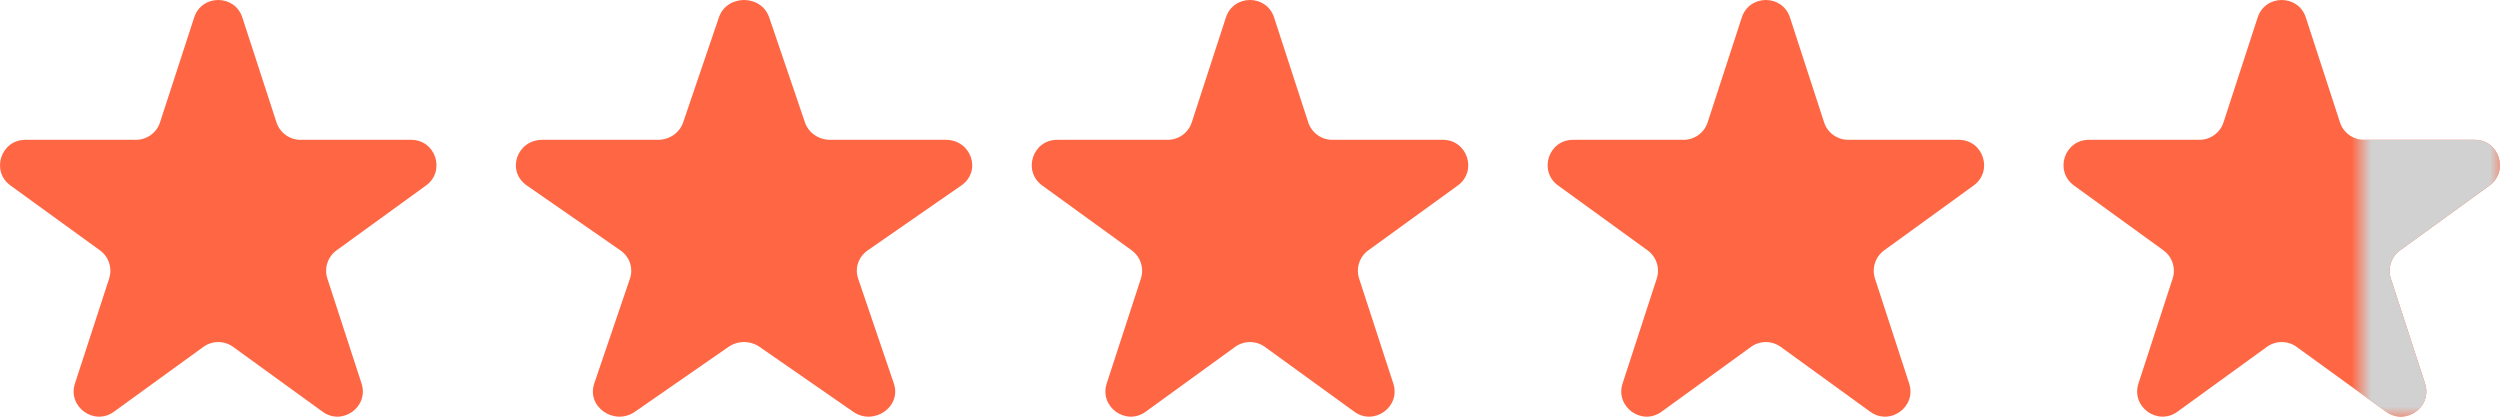
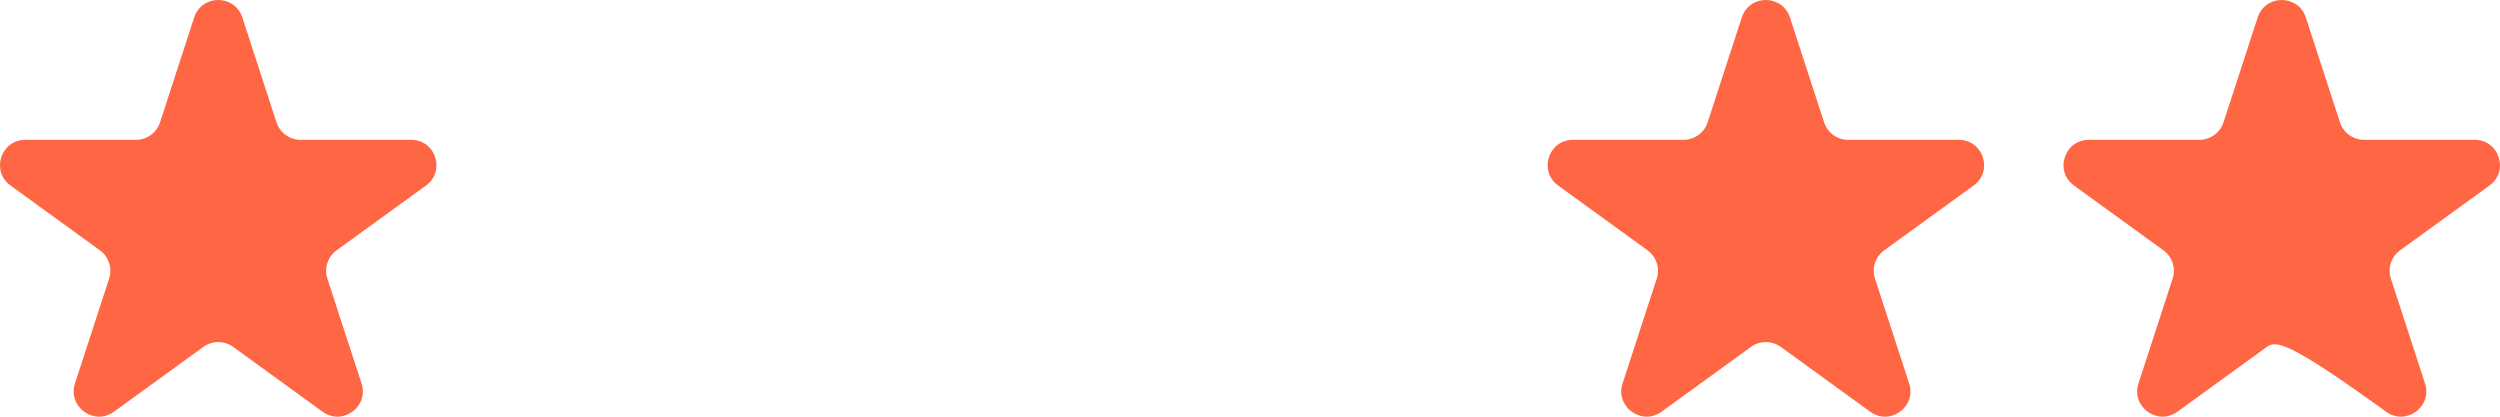
<svg xmlns="http://www.w3.org/2000/svg" width="126" height="21" viewBox="0 0 126 21" fill="none">
-   <path d="M113.787 0.879C114.169 -0.293 115.831 -0.293 116.213 0.879L117.935 6.168C118.106 6.692 118.596 7.047 119.149 7.047H124.722C125.958 7.047 126.471 8.624 125.472 9.349L120.963 12.617C120.516 12.941 120.329 13.516 120.499 14.04L122.222 19.328C122.603 20.501 121.258 21.476 120.259 20.751L115.75 17.483C115.303 17.159 114.697 17.159 114.25 17.483L109.741 20.751C108.742 21.476 107.397 20.501 107.778 19.328L109.501 14.04C109.671 13.516 109.484 12.941 109.037 12.617L104.528 9.349C103.529 8.624 104.042 7.047 105.278 7.047H110.851C111.404 7.047 111.894 6.692 112.065 6.168L113.787 0.879Z" fill="#FF6643" />
+   <path d="M113.787 0.879C114.169 -0.293 115.831 -0.293 116.213 0.879L117.935 6.168C118.106 6.692 118.596 7.047 119.149 7.047H124.722C125.958 7.047 126.471 8.624 125.472 9.349L120.963 12.617C120.516 12.941 120.329 13.516 120.499 14.04L122.222 19.328C122.603 20.501 121.258 21.476 120.259 20.751C115.303 17.159 114.697 17.159 114.25 17.483L109.741 20.751C108.742 21.476 107.397 20.501 107.778 19.328L109.501 14.04C109.671 13.516 109.484 12.941 109.037 12.617L104.528 9.349C103.529 8.624 104.042 7.047 105.278 7.047H110.851C111.404 7.047 111.894 6.692 112.065 6.168L113.787 0.879Z" fill="#FF6643" />
  <path d="M9.787 0.879C10.169 -0.293 11.831 -0.293 12.213 0.879L13.935 6.168C14.106 6.692 14.596 7.047 15.149 7.047H20.722C21.958 7.047 22.471 8.624 21.472 9.349L16.963 12.617C16.516 12.941 16.329 13.516 16.499 14.04L18.222 19.328C18.604 20.501 17.258 21.476 16.259 20.751L11.75 17.483C11.303 17.159 10.697 17.159 10.25 17.483L5.741 20.751C4.742 21.476 3.397 20.501 3.778 19.328L5.501 14.04C5.671 13.516 5.484 12.941 5.037 12.617L0.528 9.349C-0.471 8.624 0.042 7.047 1.278 7.047H6.851C7.404 7.047 7.894 6.692 8.065 6.168L9.787 0.879Z" fill="#FF6643" />
-   <path d="M36.232 0.879C36.631 -0.293 38.369 -0.293 38.768 0.879L40.569 6.168C40.747 6.692 41.259 7.047 41.837 7.047H47.664C48.956 7.047 49.493 8.624 48.448 9.349L43.734 12.617C43.266 12.941 43.071 13.516 43.249 14.04L45.05 19.328C45.449 20.501 44.043 21.476 42.998 20.751L38.284 17.483C37.816 17.159 37.184 17.159 36.716 17.483L32.002 20.751C30.957 21.476 29.551 20.501 29.95 19.328L31.751 14.04C31.929 13.516 31.734 12.941 31.266 12.617L26.552 9.349C25.507 8.624 26.044 7.047 27.336 7.047H33.163C33.741 7.047 34.253 6.692 34.431 6.168L36.232 0.879Z" fill="#FF6643" />
-   <path d="M61.787 0.879C62.169 -0.293 63.831 -0.293 64.213 0.879L65.935 6.168C66.106 6.692 66.596 7.047 67.149 7.047H72.722C73.958 7.047 74.471 8.624 73.472 9.349L68.963 12.617C68.516 12.941 68.329 13.516 68.499 14.04L70.222 19.328C70.603 20.501 69.258 21.476 68.259 20.751L63.75 17.483C63.303 17.159 62.697 17.159 62.25 17.483L57.741 20.751C56.742 21.476 55.397 20.501 55.778 19.328L57.501 14.04C57.671 13.516 57.484 12.941 57.037 12.617L52.528 9.349C51.529 8.624 52.042 7.047 53.278 7.047H58.851C59.404 7.047 59.894 6.692 60.065 6.168L61.787 0.879Z" fill="#FF6643" />
  <path d="M87.787 0.879C88.169 -0.293 89.831 -0.293 90.213 0.879L91.935 6.168C92.106 6.692 92.596 7.047 93.149 7.047H98.722C99.958 7.047 100.471 8.624 99.472 9.349L94.963 12.617C94.516 12.941 94.329 13.516 94.499 14.04L96.222 19.328C96.603 20.501 95.258 21.476 94.259 20.751L89.75 17.483C89.303 17.159 88.697 17.159 88.25 17.483L83.741 20.751C82.742 21.476 81.397 20.501 81.778 19.328L83.501 14.04C83.671 13.516 83.484 12.941 83.037 12.617L78.528 9.349C77.529 8.624 78.042 7.047 79.278 7.047H84.851C85.404 7.047 85.894 6.692 86.065 6.168L87.787 0.879Z" fill="#FF6643" />
  <mask id="mask0_97_21" style="mask-type:alpha" maskUnits="userSpaceOnUse" x="119" y="3" width="7" height="18">
-     <rect x="119" y="3" width="7" height="18" fill="#D9D9D9" />
-   </mask>
+     </mask>
  <g mask="url(#mask0_97_21)">
    <path d="M113.787 0.879C114.169 -0.293 115.831 -0.293 116.213 0.879L117.935 6.168C118.106 6.692 118.596 7.047 119.149 7.047H124.722C125.958 7.047 126.471 8.624 125.472 9.349L120.963 12.617C120.516 12.941 120.329 13.516 120.499 14.04L122.222 19.328C122.603 20.501 121.258 21.476 120.259 20.751L115.75 17.483C115.303 17.159 114.697 17.159 114.25 17.483L109.741 20.751C108.742 21.476 107.397 20.501 107.778 19.328L109.501 14.04C109.671 13.516 109.484 12.941 109.037 12.617L104.528 9.349C103.529 8.624 104.042 7.047 105.278 7.047H110.851C111.404 7.047 111.894 6.692 112.065 6.168L113.787 0.879Z" fill="#D1D1D1" />
  </g>
</svg>